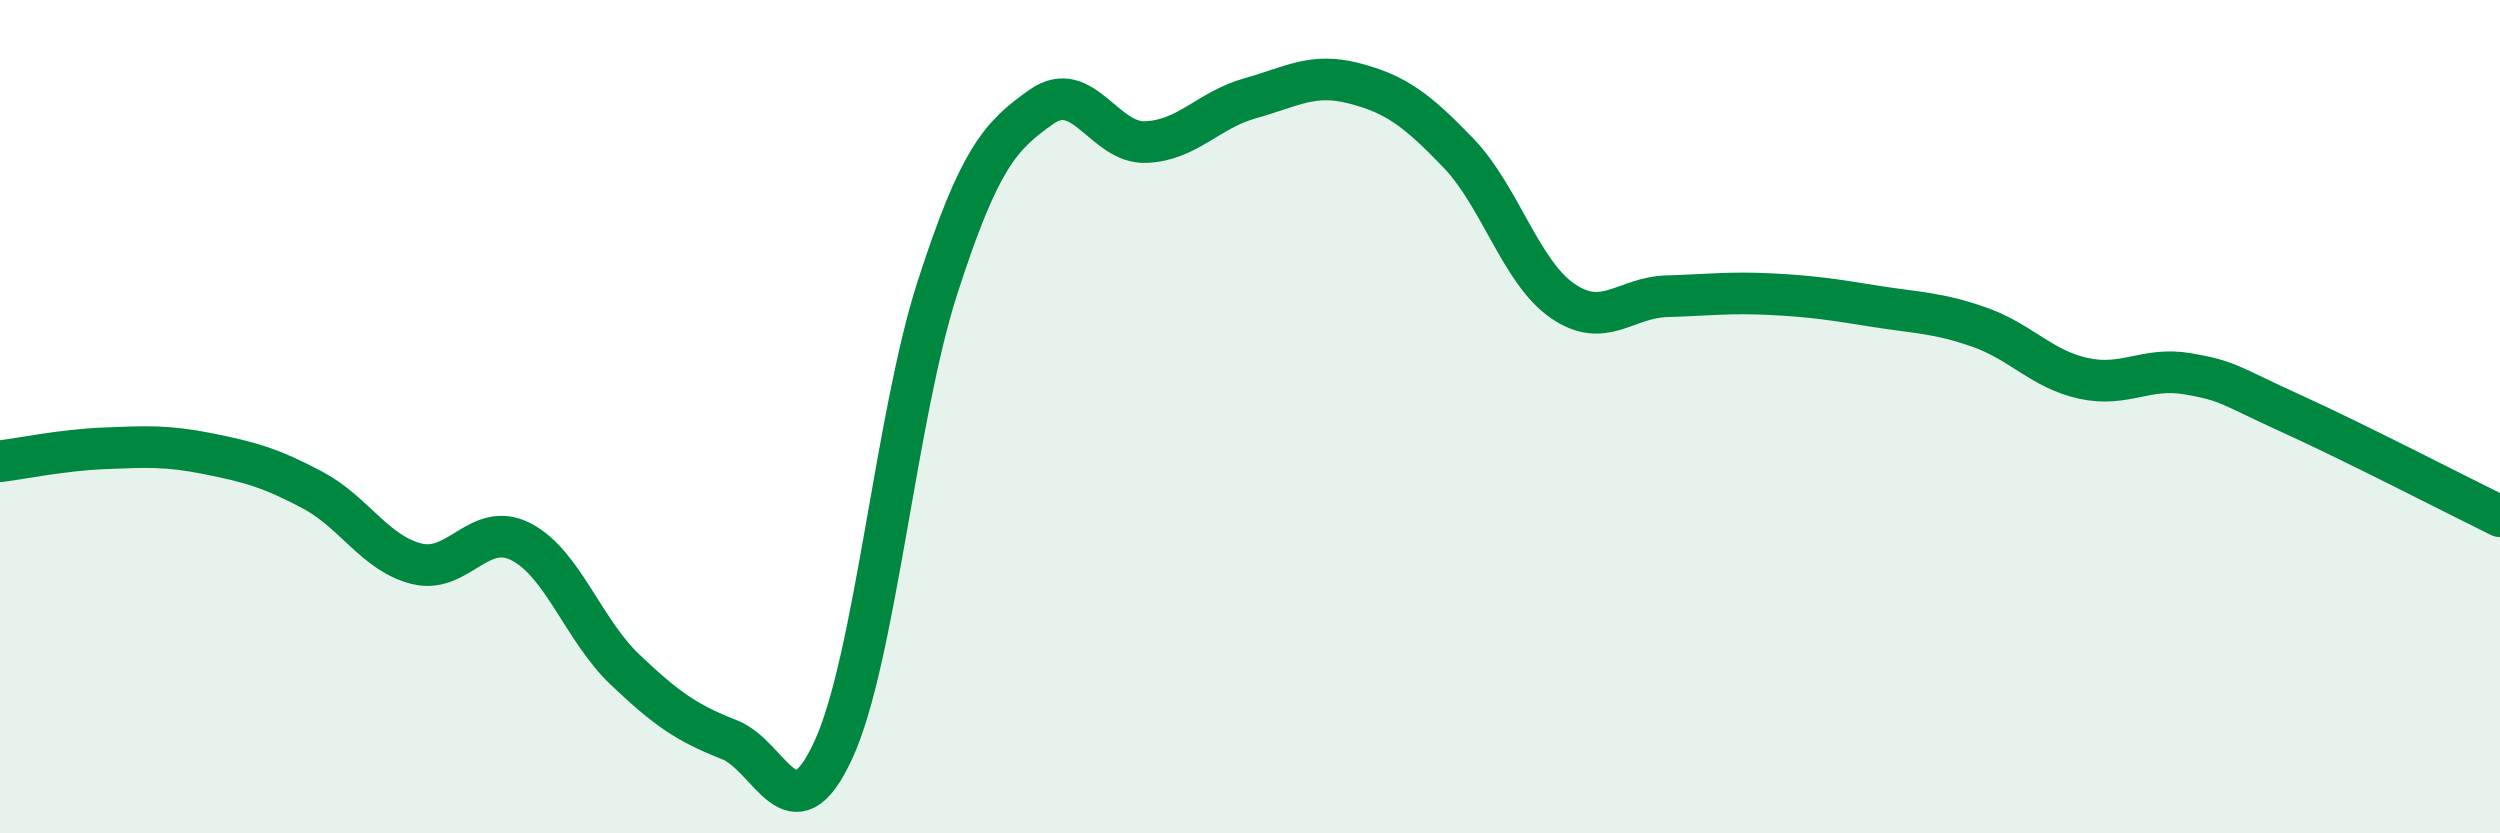
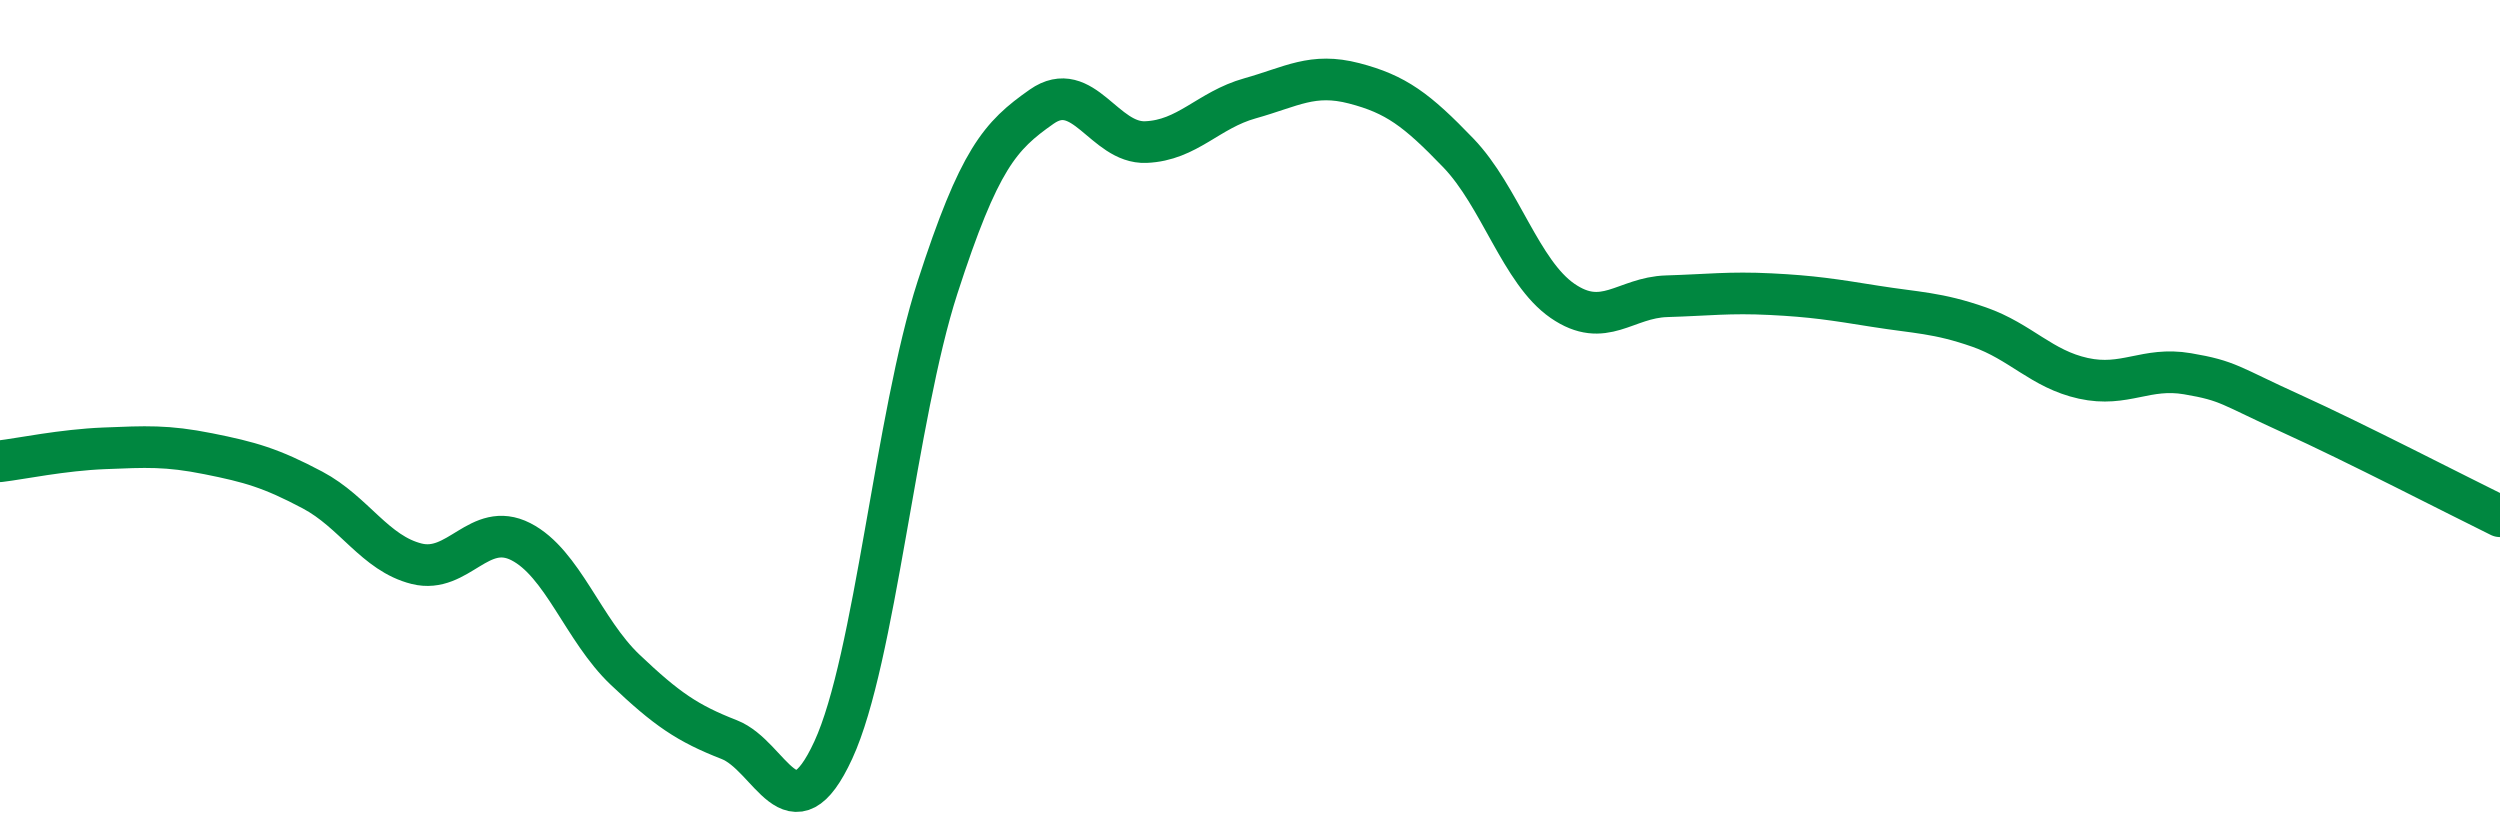
<svg xmlns="http://www.w3.org/2000/svg" width="60" height="20" viewBox="0 0 60 20">
-   <path d="M 0,11.07 C 0.5,11.01 1.5,10.8 2.5,10.76 C 3.5,10.72 4,10.69 5,10.89 C 6,11.09 6.5,11.23 7.5,11.76 C 8.5,12.29 9,13.28 10,13.53 C 11,13.78 11.5,12.49 12.5,13 C 13.5,13.51 14,15.12 15,16.07 C 16,17.02 16.5,17.36 17.5,17.75 C 18.5,18.14 19,20.17 20,18 C 21,15.83 21.5,9.99 22.5,6.9 C 23.5,3.81 24,3.26 25,2.56 C 26,1.86 26.5,3.45 27.5,3.41 C 28.5,3.37 29,2.64 30,2.36 C 31,2.08 31.5,1.74 32.5,2 C 33.5,2.26 34,2.63 35,3.67 C 36,4.71 36.5,6.53 37.5,7.22 C 38.5,7.91 39,7.14 40,7.11 C 41,7.08 41.5,7.01 42.5,7.06 C 43.5,7.11 44,7.19 45,7.35 C 46,7.51 46.5,7.5 47.5,7.85 C 48.5,8.2 49,8.86 50,9.08 C 51,9.3 51.5,8.8 52.5,8.97 C 53.5,9.14 53.5,9.25 55,9.93 C 56.5,10.61 59,11.9 60,12.39L60 20L0 20Z" fill="#008740" opacity="0.1" stroke-linecap="round" stroke-linejoin="round" />
  <path d="M 0,11.07 C 0.5,11.01 1.5,10.8 2.5,10.76 C 3.5,10.72 4,10.69 5,10.89 C 6,11.09 6.5,11.23 7.5,11.76 C 8.5,12.29 9,13.28 10,13.53 C 11,13.78 11.5,12.49 12.5,13 C 13.5,13.51 14,15.12 15,16.07 C 16,17.02 16.5,17.36 17.5,17.75 C 18.5,18.14 19,20.17 20,18 C 21,15.83 21.5,9.99 22.5,6.9 C 23.5,3.81 24,3.26 25,2.56 C 26,1.86 26.5,3.45 27.5,3.41 C 28.5,3.37 29,2.64 30,2.36 C 31,2.08 31.5,1.74 32.5,2 C 33.5,2.26 34,2.63 35,3.67 C 36,4.71 36.5,6.53 37.5,7.22 C 38.5,7.91 39,7.14 40,7.11 C 41,7.08 41.5,7.01 42.5,7.06 C 43.5,7.11 44,7.19 45,7.35 C 46,7.51 46.5,7.5 47.5,7.85 C 48.5,8.2 49,8.86 50,9.08 C 51,9.3 51.5,8.8 52.5,8.97 C 53.5,9.14 53.5,9.25 55,9.93 C 56.5,10.61 59,11.9 60,12.39" stroke="#008740" stroke-width="1" fill="none" stroke-linecap="round" stroke-linejoin="round" />
</svg>